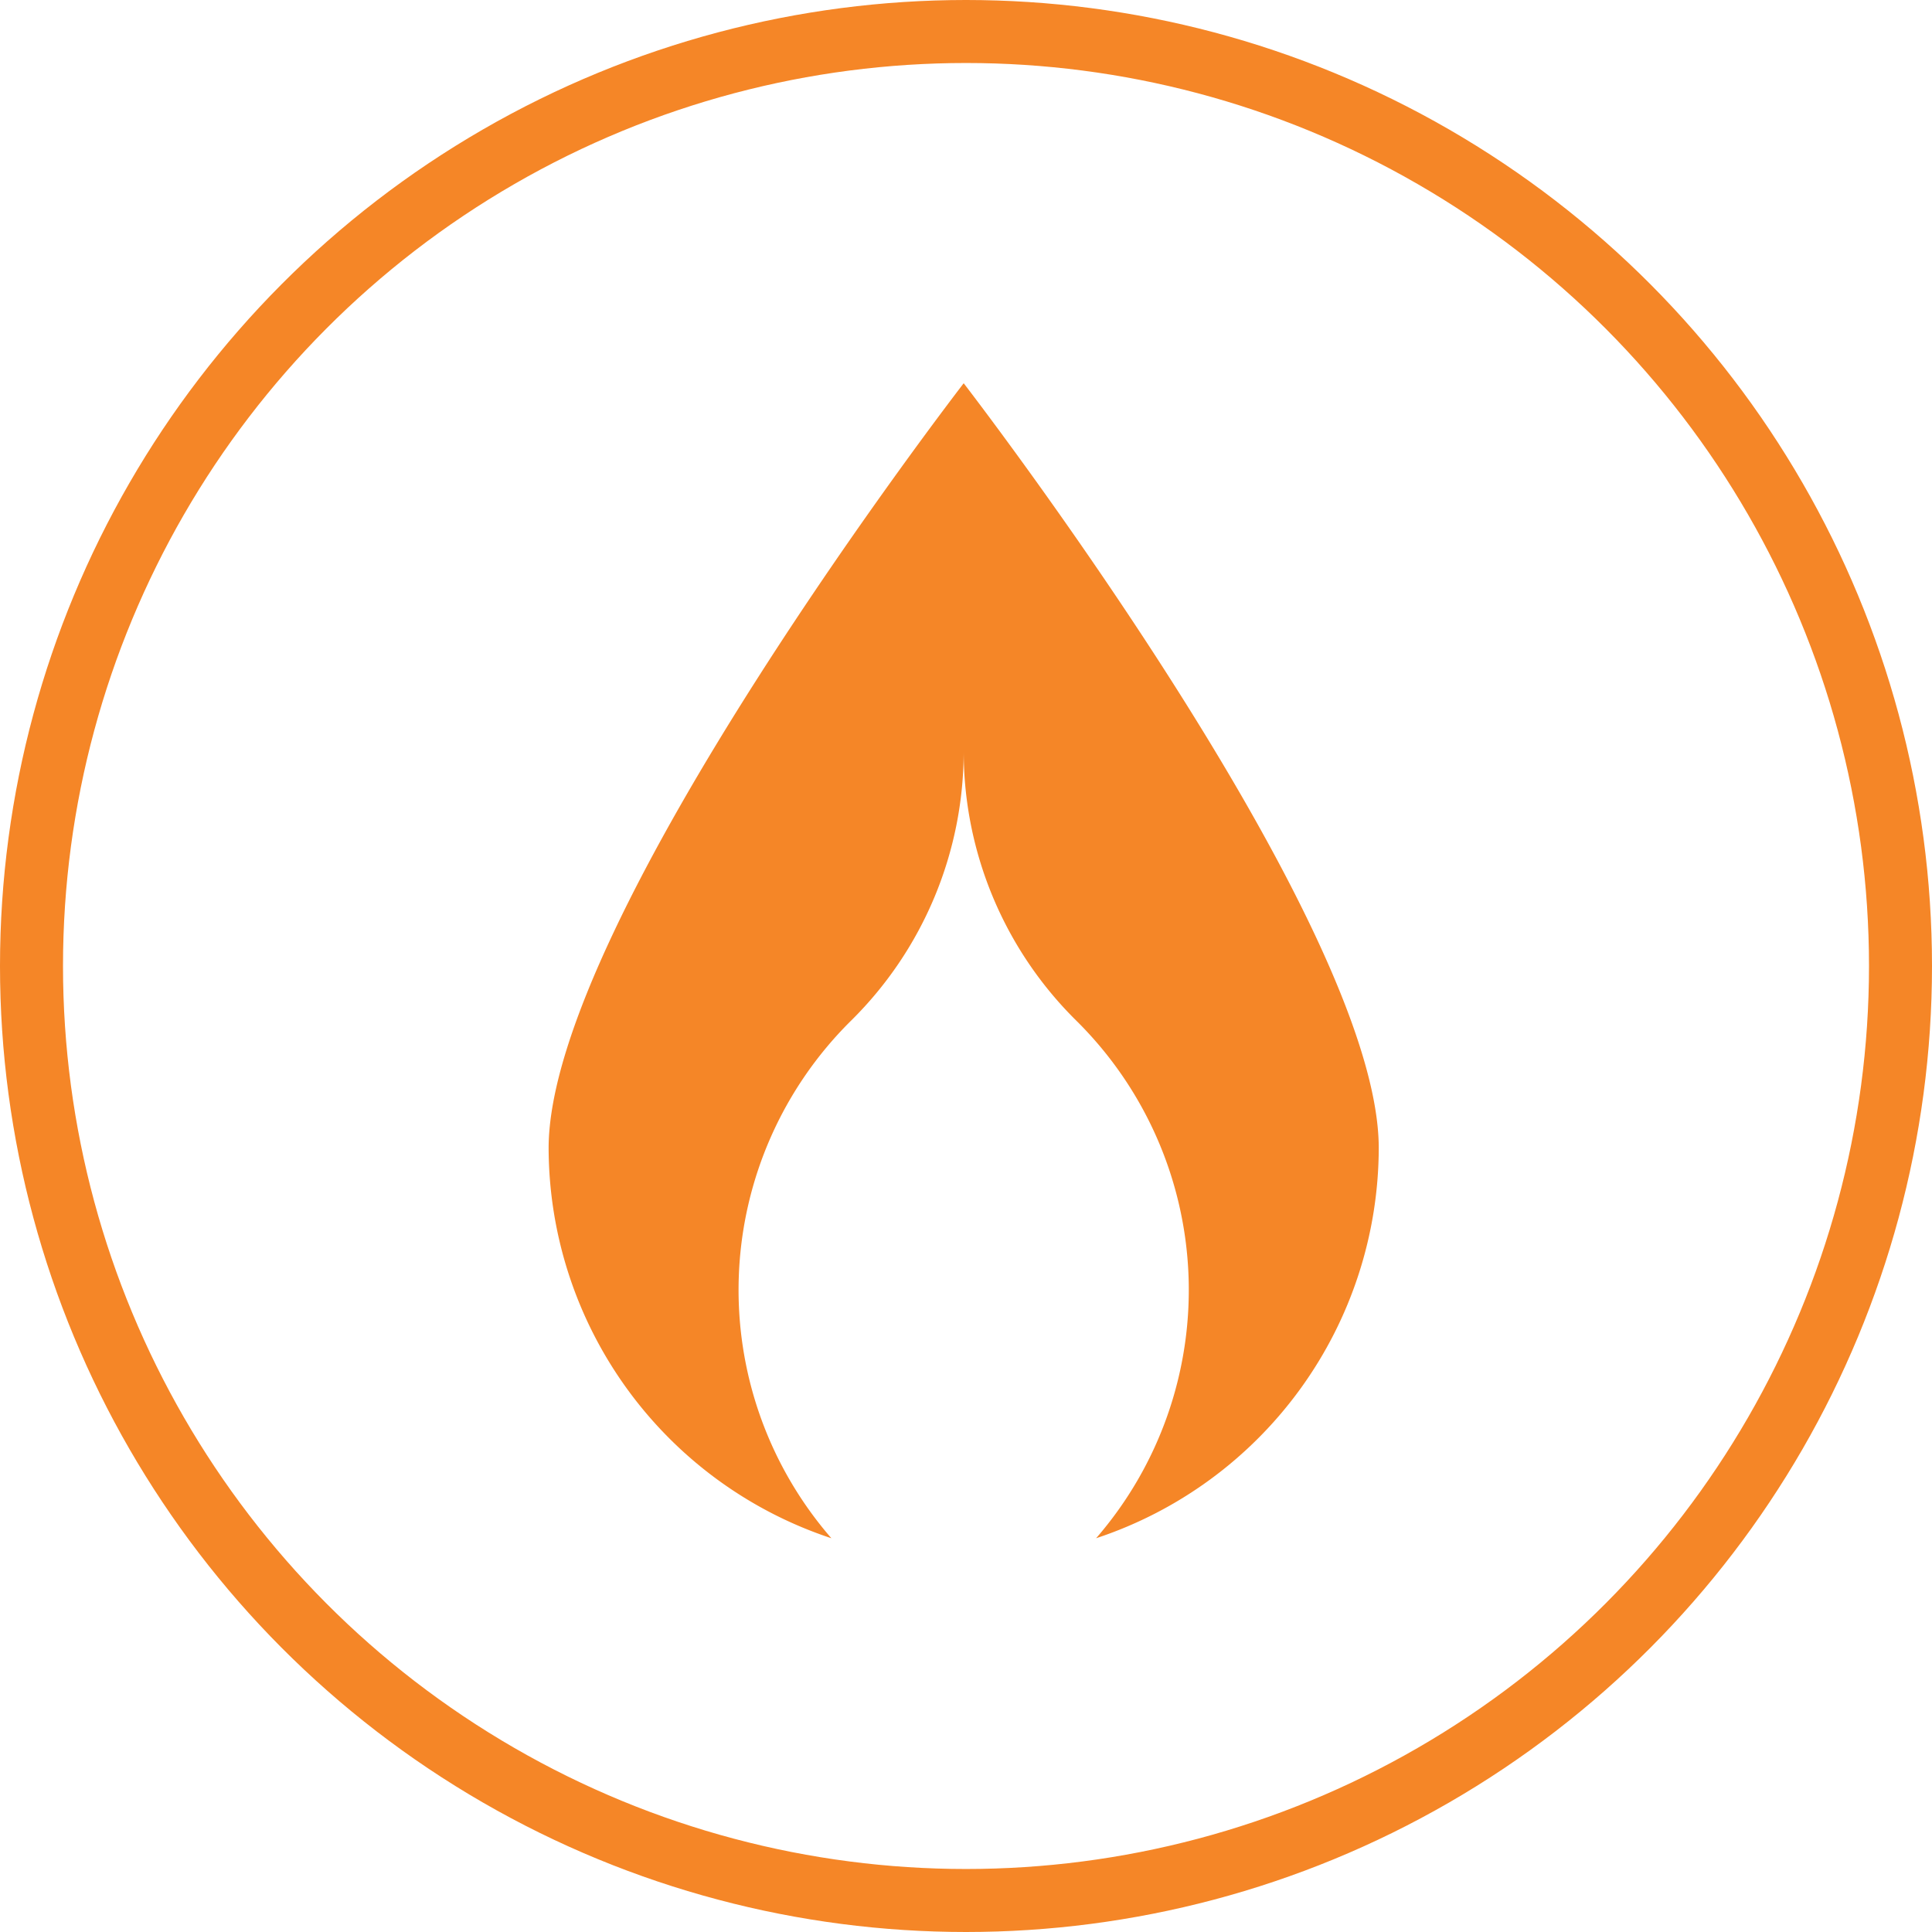
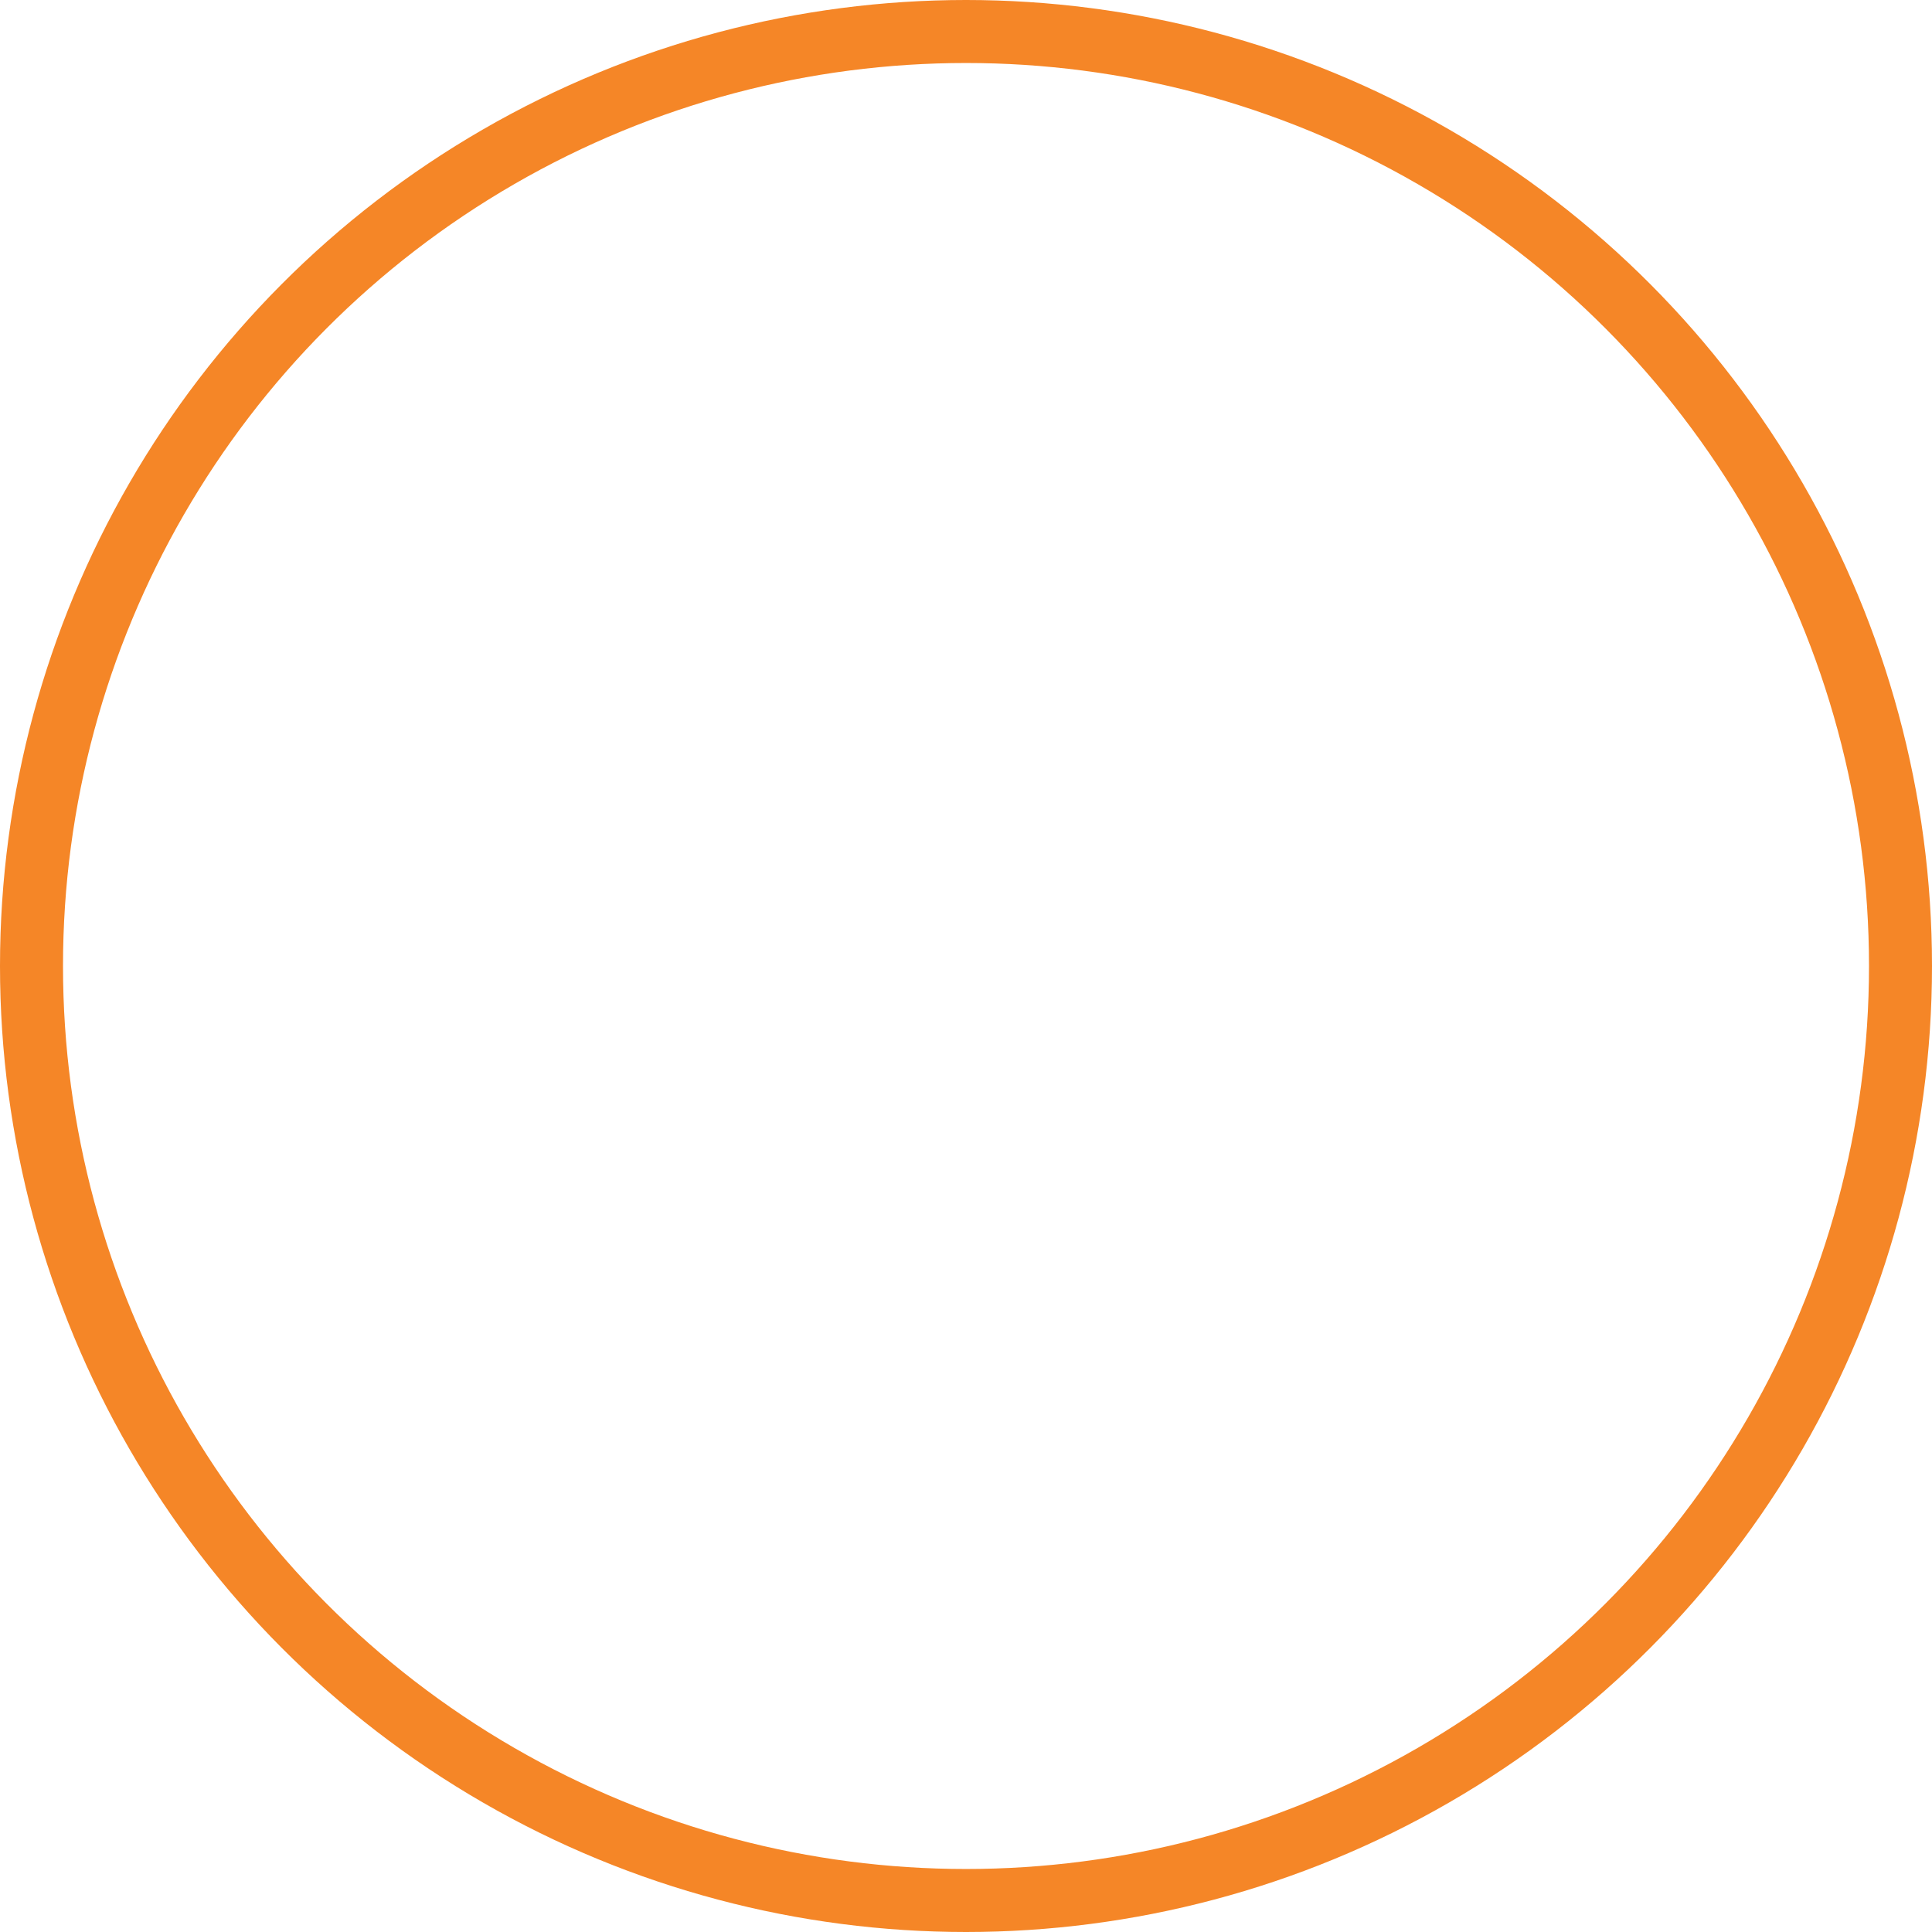
<svg xmlns="http://www.w3.org/2000/svg" viewBox="0 0 184 184">
  <defs>
    <style>.cls-1{fill:none;stroke:#f58627;stroke-miterlimit:10;stroke-width:6px;}.cls-2{fill:#f58627;}</style>
  </defs>
  <title>Asset 17</title>
  <g id="Layer_2" data-name="Layer 2">
    <g id="Layer_1-2" data-name="Layer 1">
      <circle class="cls-1" cx="92" cy="92" r="89" />
-       <path class="cls-2" d="M79.18,146.5a39.24,39.24,0,0,1-26.93-37.15c0-21.67,39.53-72.85,39.53-72.85s39.53,51.18,39.53,72.85a39.24,39.24,0,0,1-26.92,37.15,36.07,36.07,0,0,0-1.89-49.3A36.05,36.05,0,0,1,91.78,71.52,36.05,36.05,0,0,1,81.06,97.2a36.05,36.05,0,0,0-1.88,49.3Z" />
    </g>
  </g>
</svg>